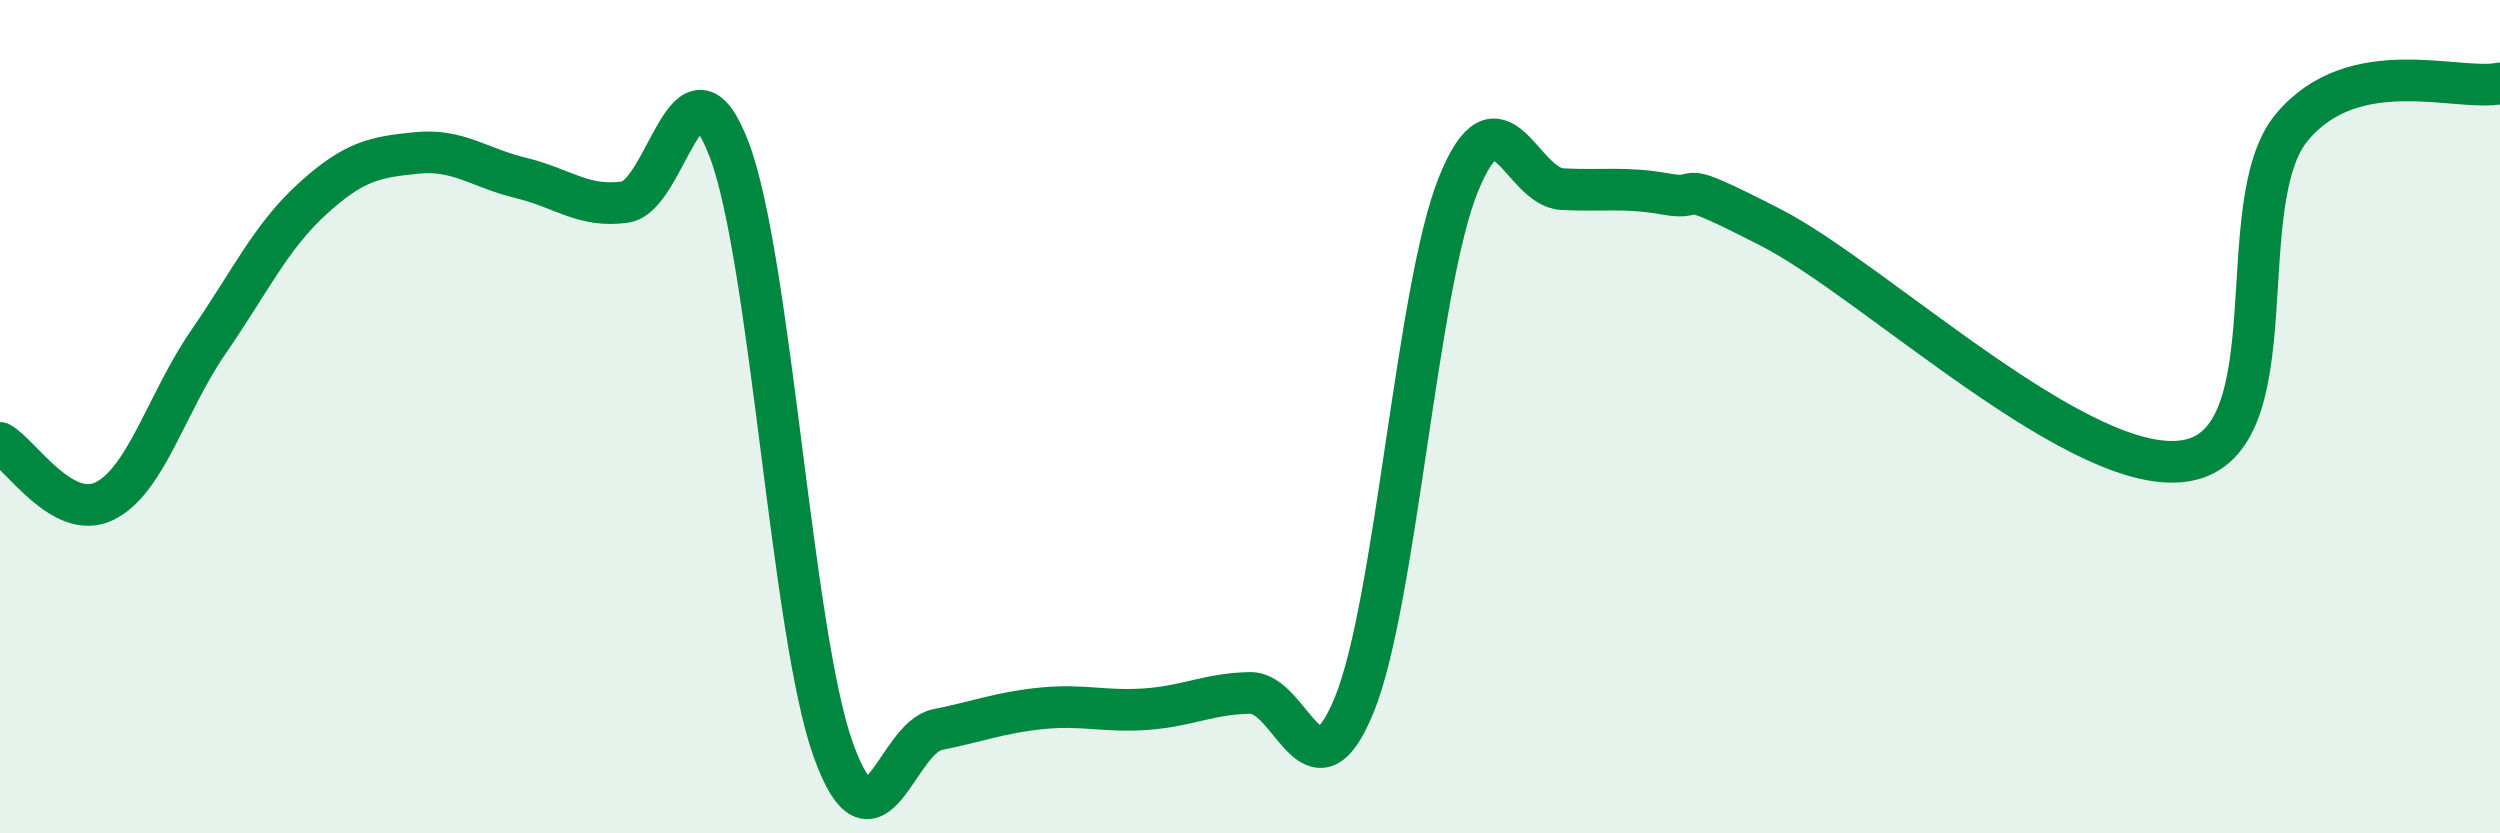
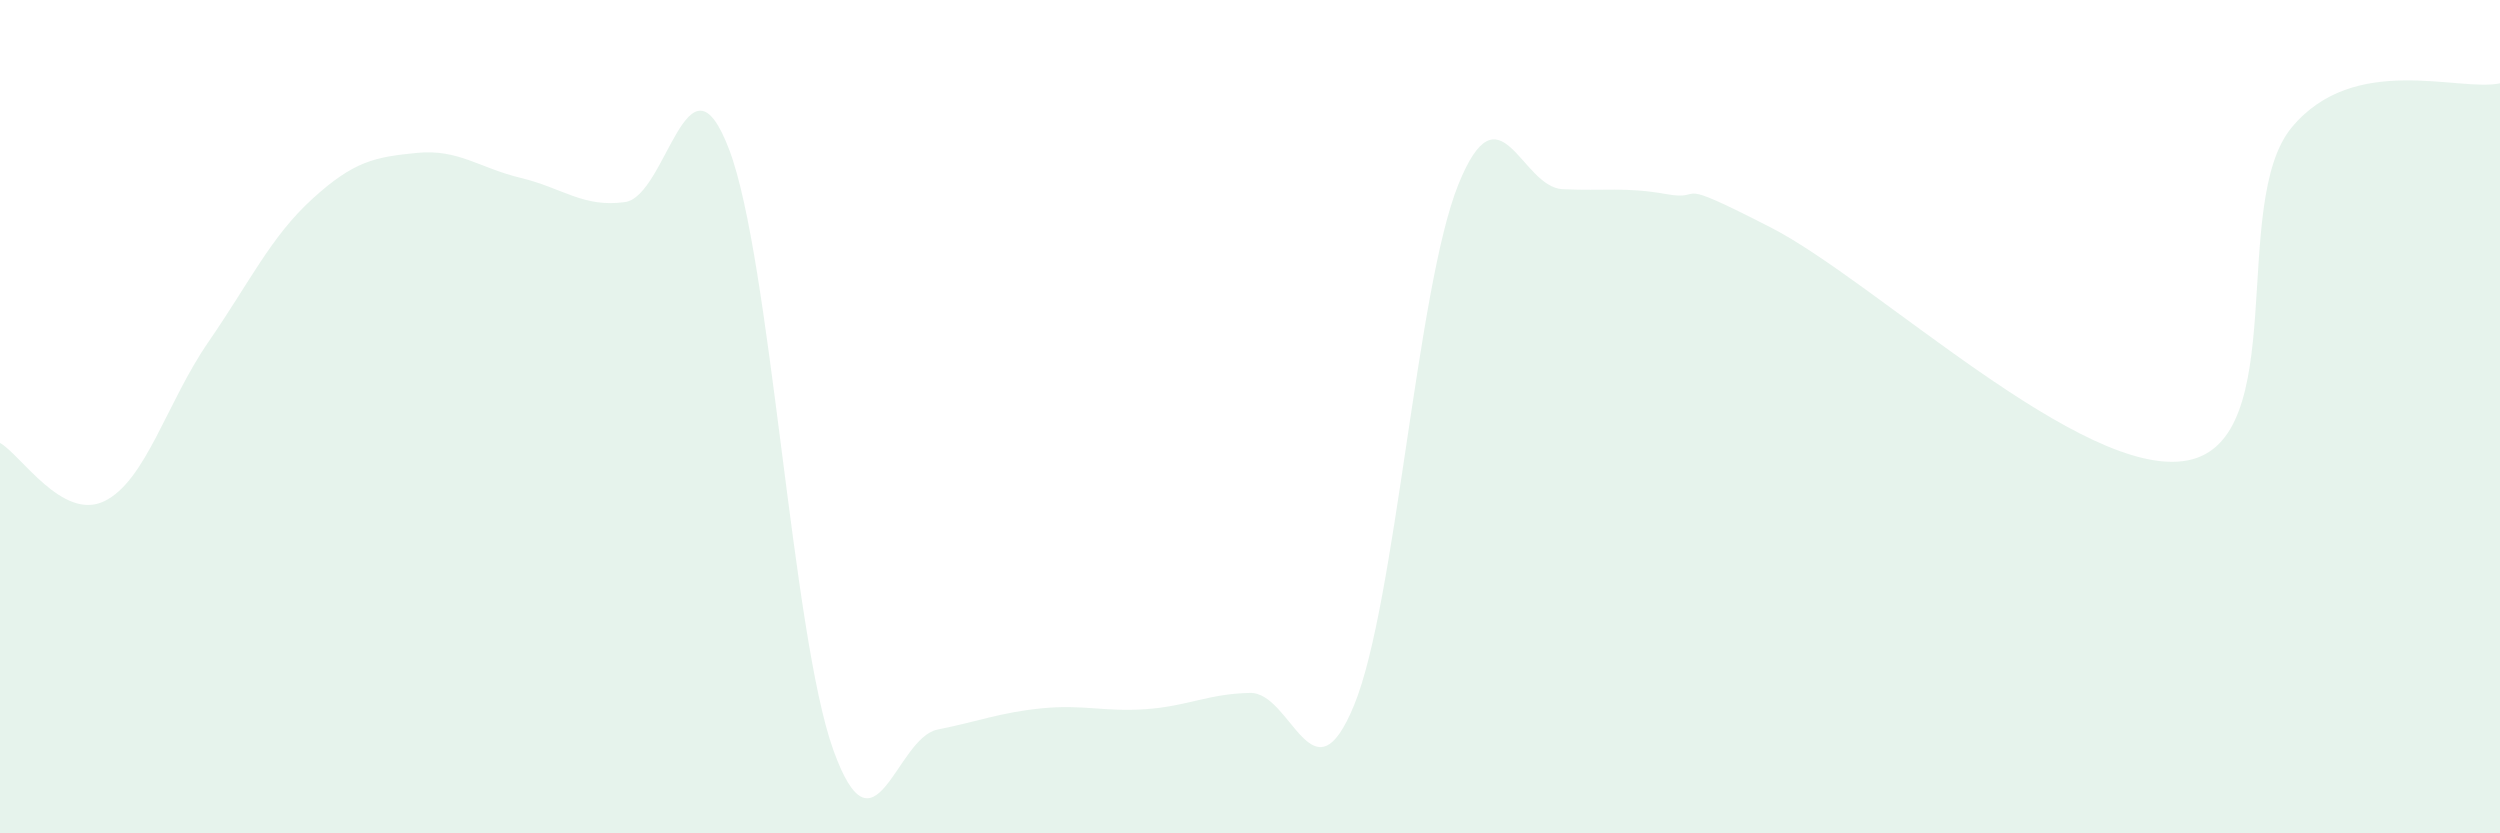
<svg xmlns="http://www.w3.org/2000/svg" width="60" height="20" viewBox="0 0 60 20">
  <path d="M 0,10.63 C 0.5,10.91 1.5,12.51 2.5,12.03 C 3.5,11.55 4,9.66 5,8.21 C 6,6.76 6.5,5.68 7.5,4.77 C 8.5,3.86 9,3.77 10,3.67 C 11,3.57 11.5,4.03 12.5,4.27 C 13.5,4.51 14,4.99 15,4.85 C 16,4.71 16.5,0.96 17.5,3.59 C 18.5,6.22 19,15.22 20,18 C 21,20.78 21.5,17.71 22.5,17.51 C 23.5,17.31 24,17.1 25,17 C 26,16.9 26.5,17.09 27.5,17.02 C 28.5,16.95 29,16.65 30,16.63 C 31,16.61 31.5,19.36 32.5,16.92 C 33.5,14.48 34,6.91 35,4.43 C 36,1.95 36.5,4.49 37.5,4.54 C 38.5,4.59 39,4.48 40,4.66 C 41,4.84 40,4.18 42.5,5.46 C 45,6.74 50,11.53 52.5,11.05 C 55,10.57 53.5,4.87 55,3.06 C 56.5,1.25 59,2.21 60,2L60 20L0 20Z" fill="#008740" opacity="0.1" stroke-linecap="round" stroke-linejoin="round" />
-   <path d="M 0,10.63 C 0.5,10.91 1.5,12.51 2.5,12.03 C 3.5,11.55 4,9.66 5,8.21 C 6,6.76 6.5,5.68 7.5,4.77 C 8.5,3.86 9,3.77 10,3.67 C 11,3.57 11.5,4.03 12.5,4.27 C 13.5,4.51 14,4.99 15,4.85 C 16,4.71 16.5,0.96 17.5,3.59 C 18.5,6.22 19,15.22 20,18 C 21,20.78 21.5,17.71 22.5,17.51 C 23.5,17.31 24,17.1 25,17 C 26,16.9 26.5,17.09 27.5,17.02 C 28.5,16.95 29,16.65 30,16.63 C 31,16.61 31.5,19.36 32.5,16.92 C 33.5,14.48 34,6.91 35,4.43 C 36,1.95 36.5,4.49 37.5,4.54 C 38.5,4.59 39,4.48 40,4.66 C 41,4.84 40,4.18 42.5,5.46 C 45,6.74 50,11.53 52.5,11.05 C 55,10.57 53.5,4.87 55,3.06 C 56.5,1.25 59,2.21 60,2" stroke="#008740" stroke-width="1" fill="none" stroke-linecap="round" stroke-linejoin="round" />
</svg>